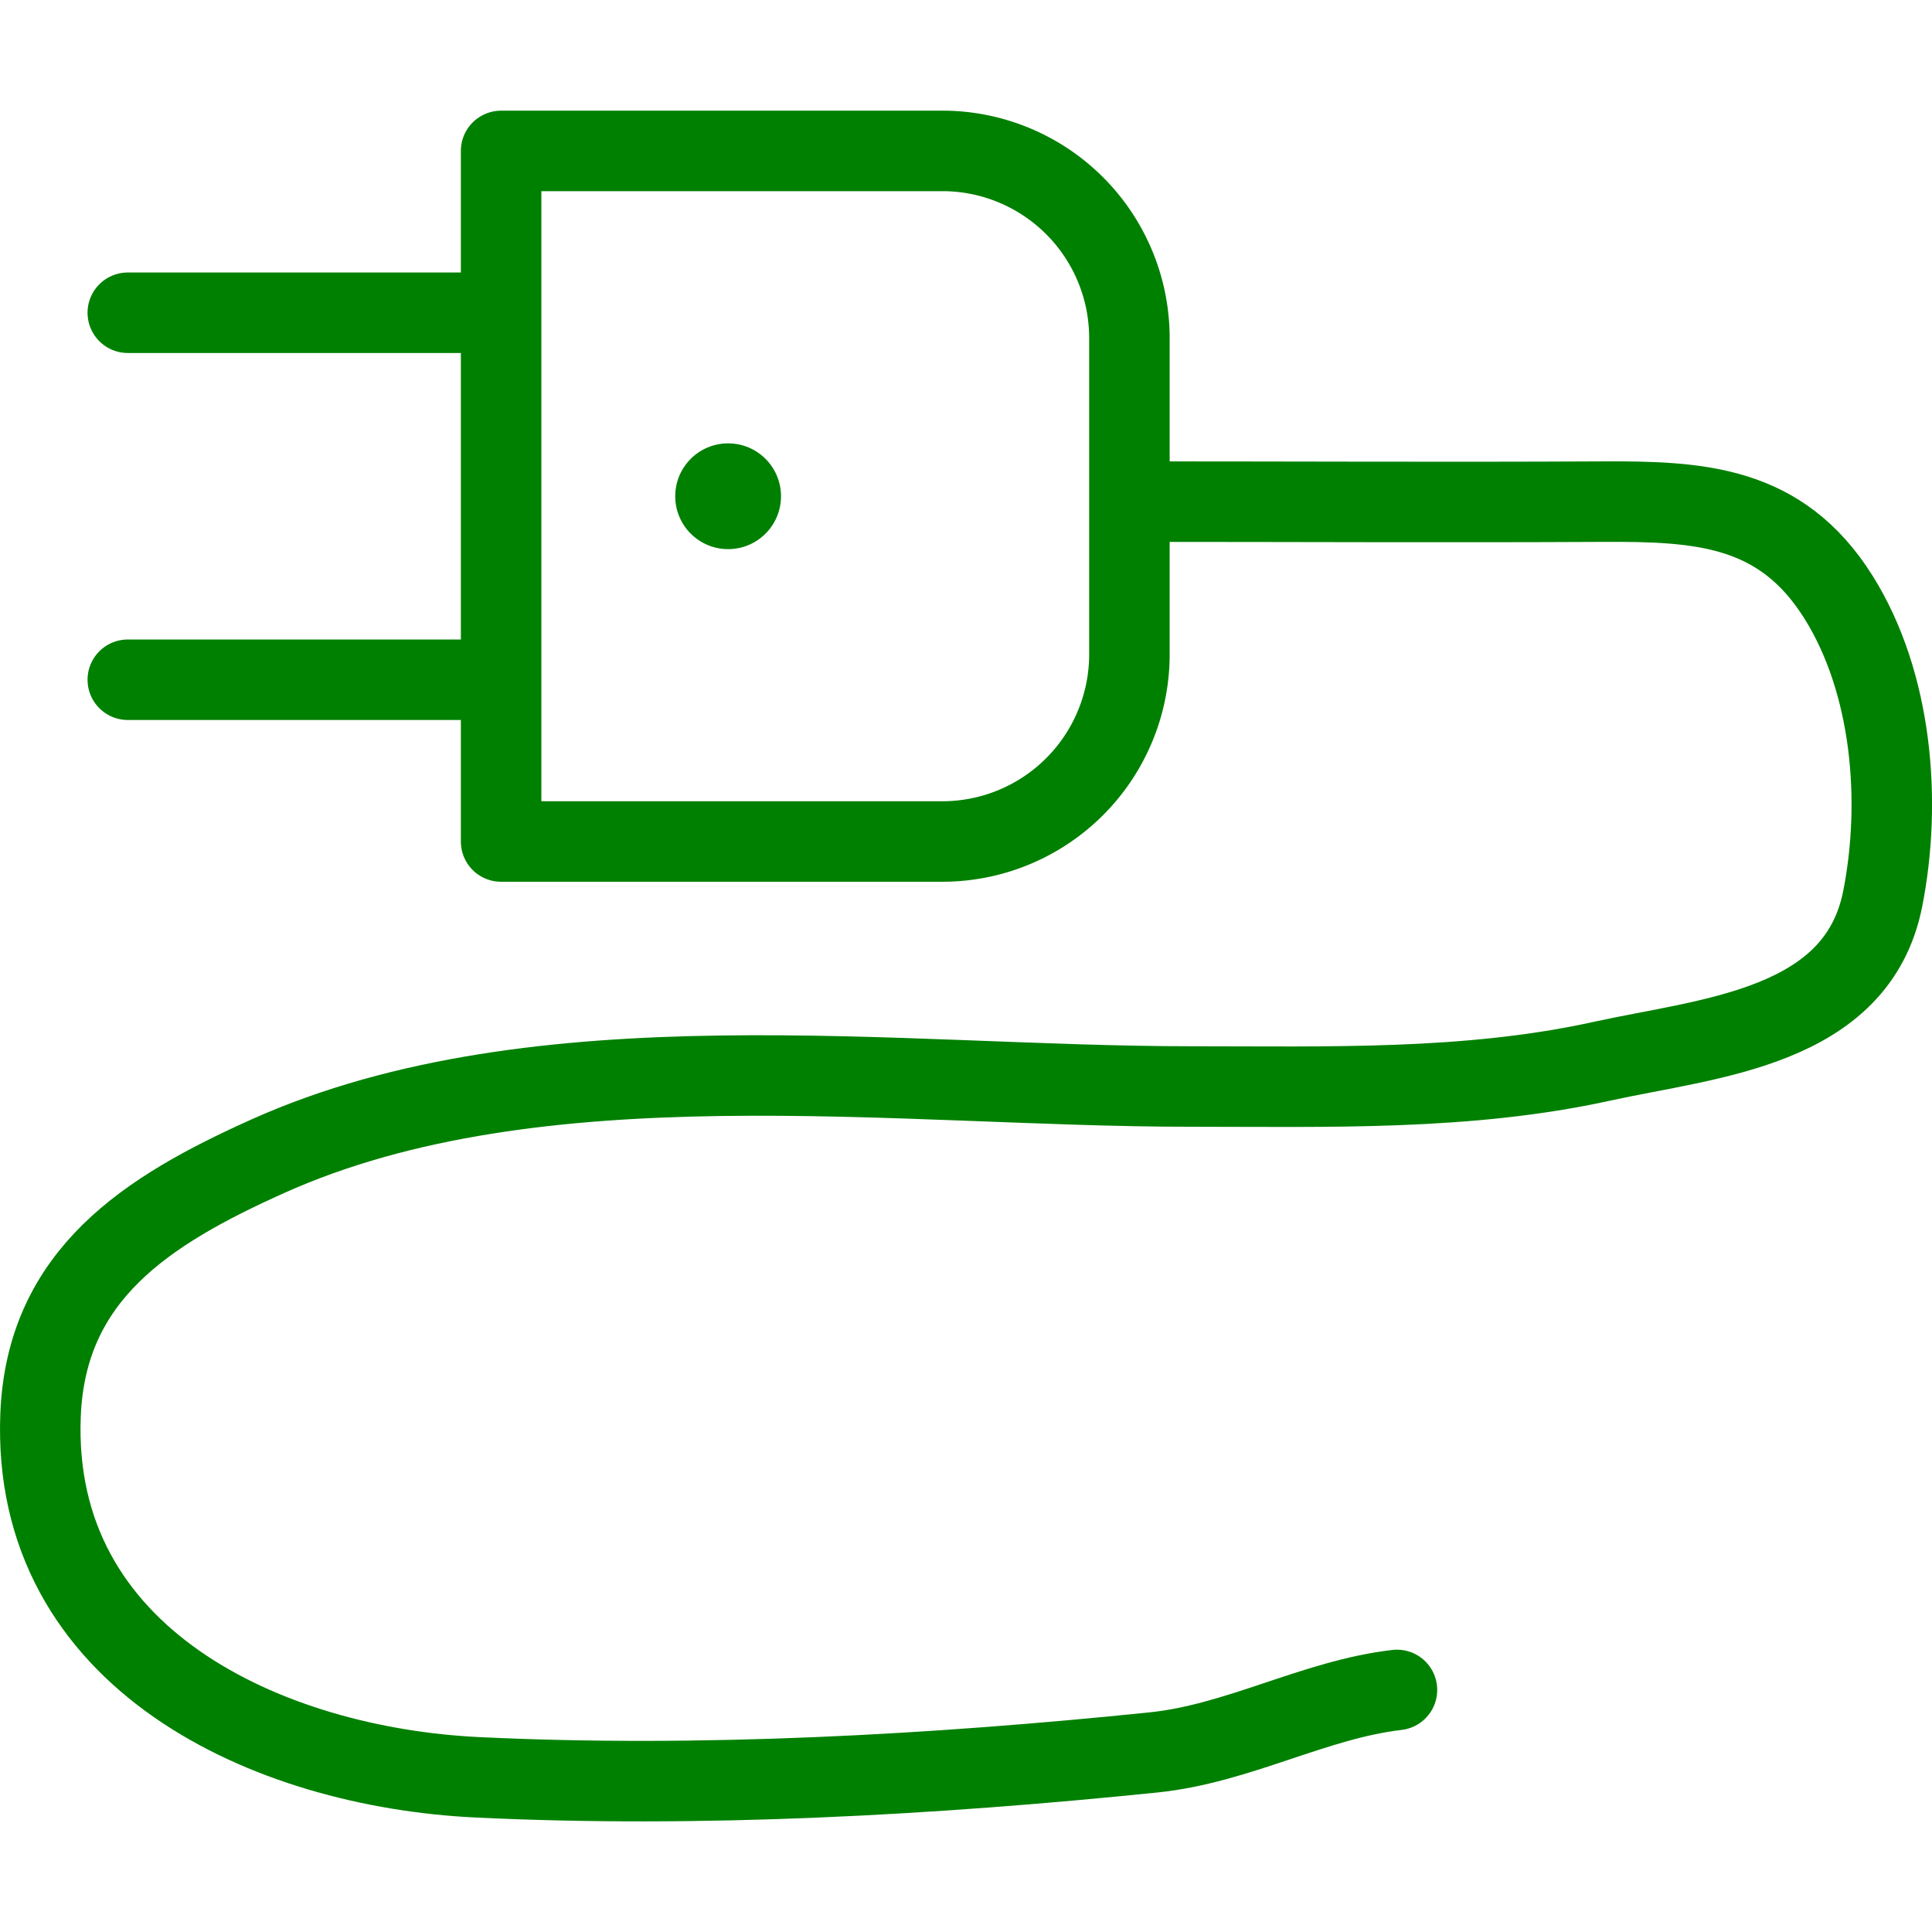
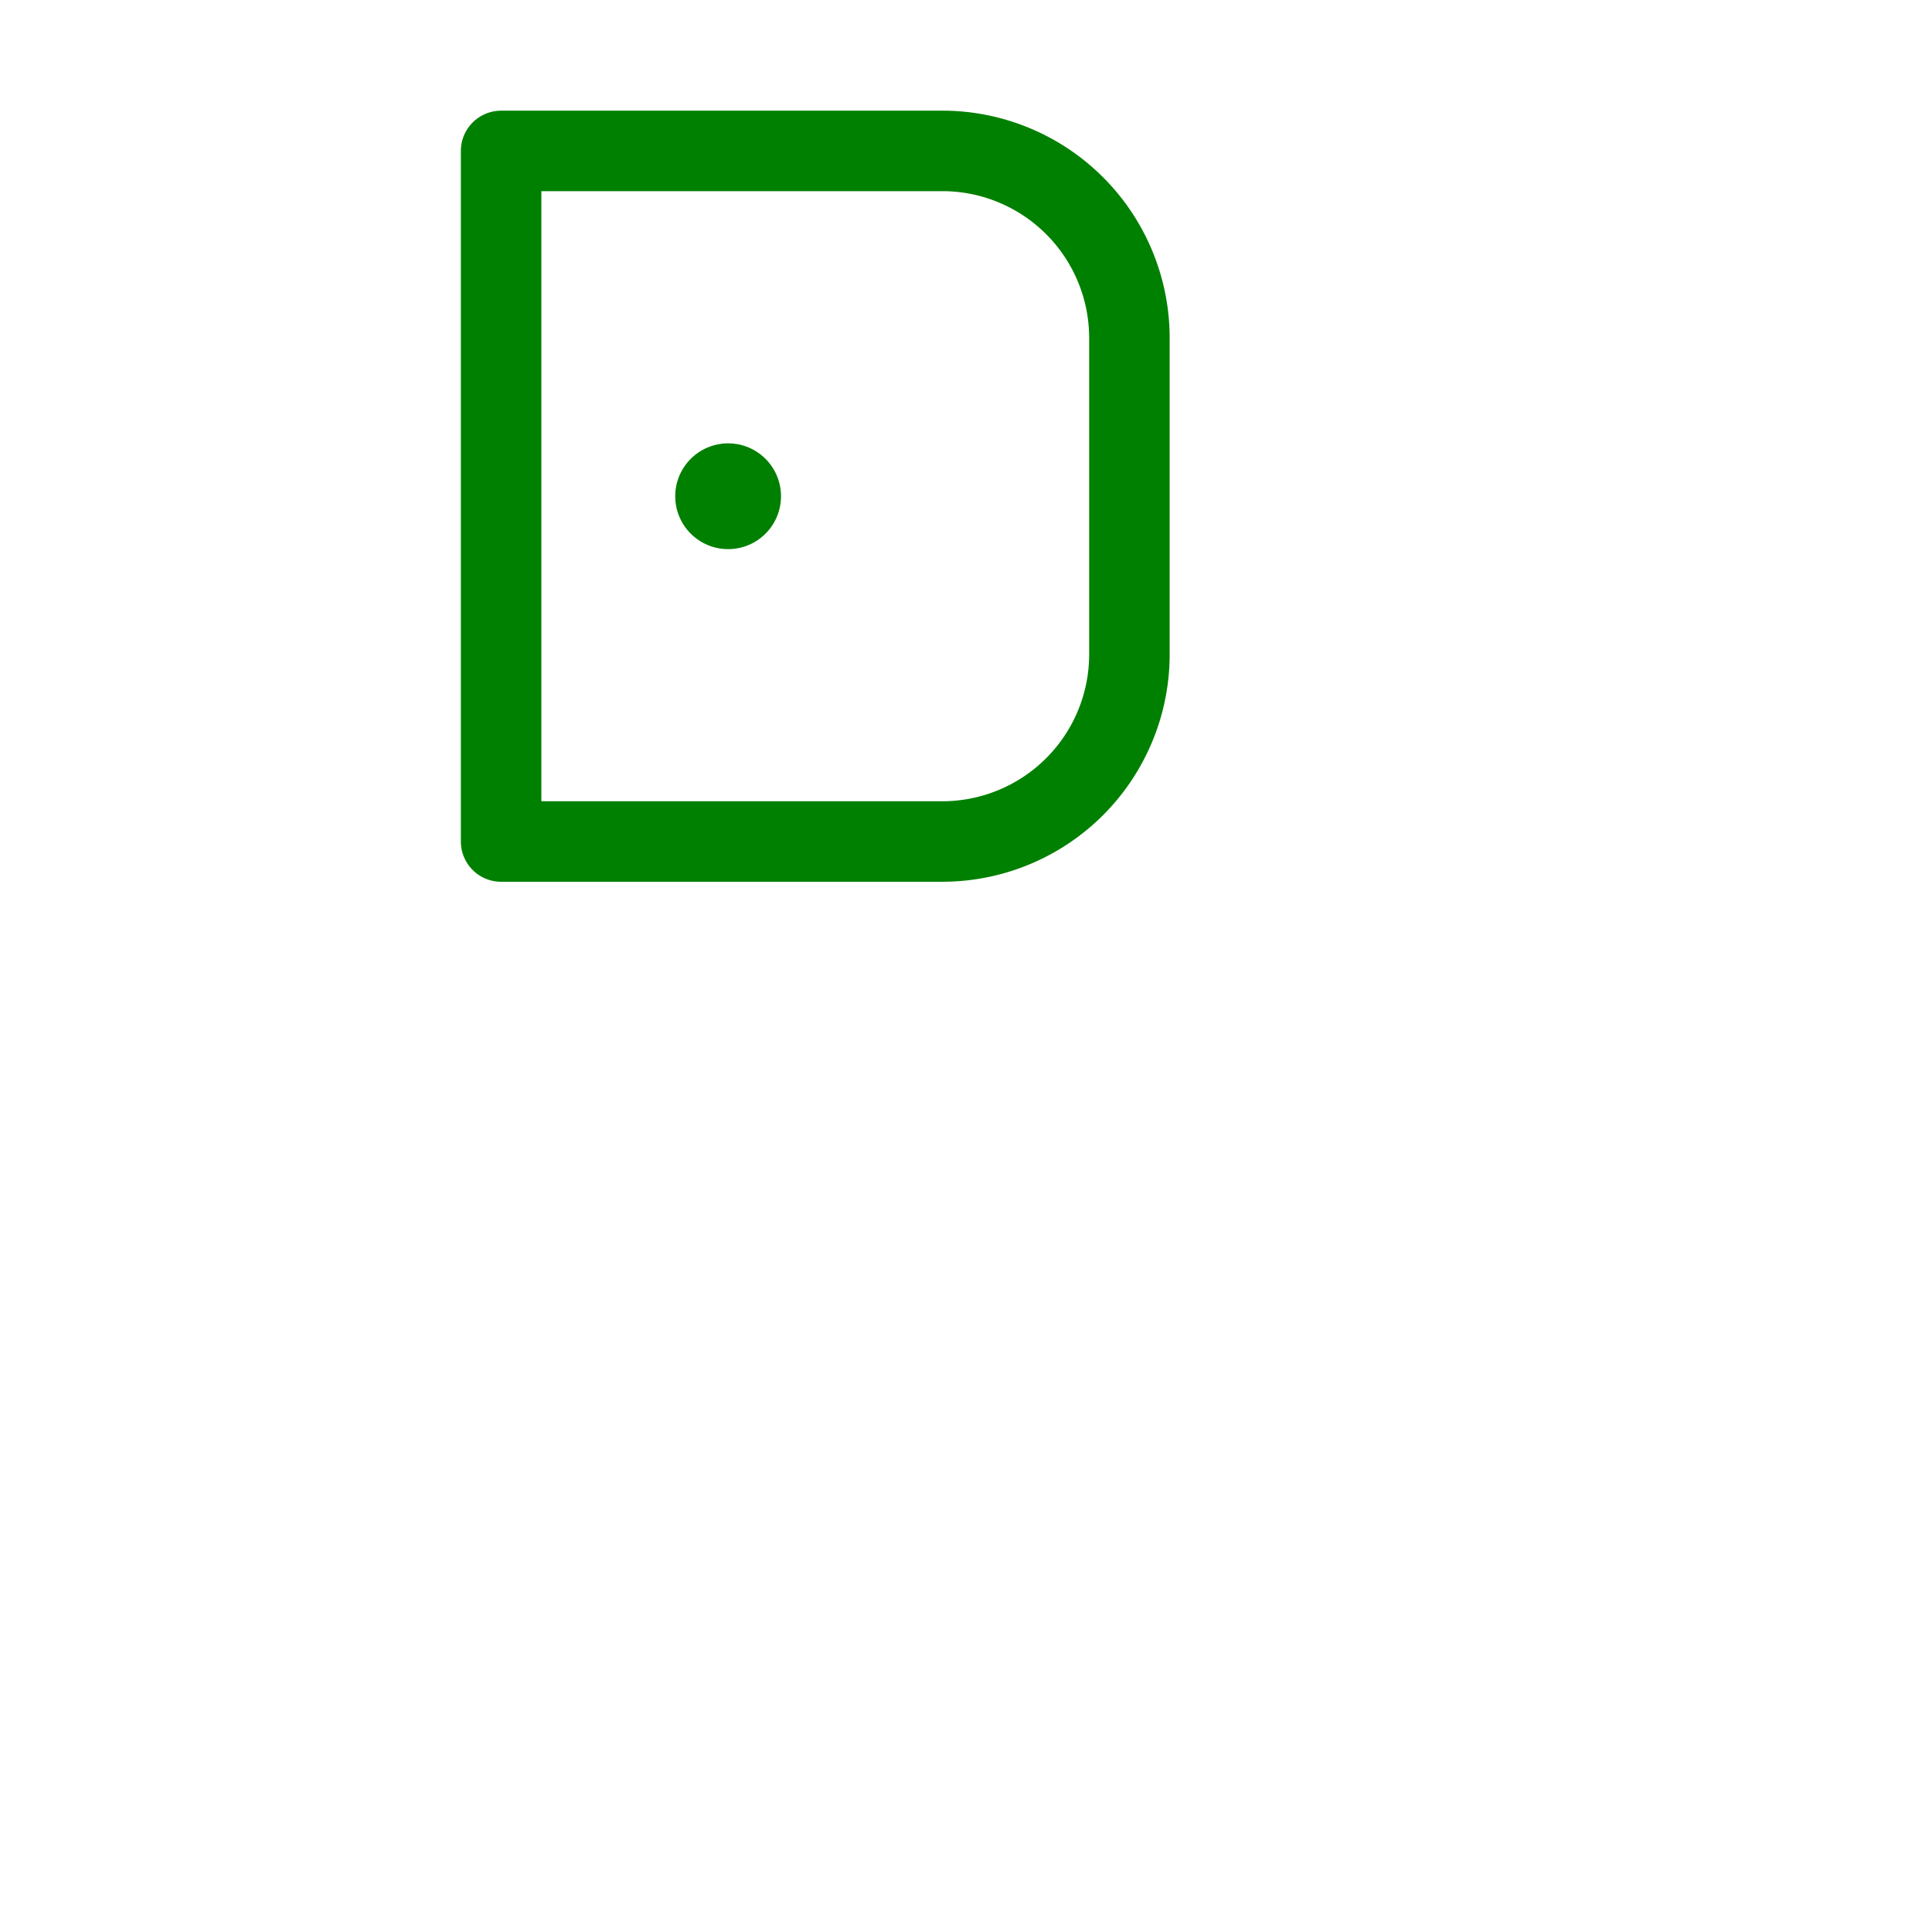
<svg xmlns="http://www.w3.org/2000/svg" width="48" height="48" fill="rgba(0,128,0,1)" viewBox="0 0 48 48">
  <path fill="none" stroke="rgba(0,128,0,1)" stroke-width="2" stroke-linecap="round" stroke-linejoin="round" stroke-miterlimit="10" d="M23.423 3.75H12.45v17.157h10.973a4.65 4.65 0 0 0 4.637-4.638V8.386a4.65 4.65 0 0 0-4.637-4.637z" />
  <g fill="none" stroke="rgba(0,128,0,1)" stroke-width="2" stroke-linecap="round" stroke-linejoin="round" stroke-miterlimit="10">
-     <path d="M12.295 7.77h-9.12M12.295 16.888h-9.12" />
-   </g>
-   <path fill="none" stroke="rgba(0,128,0,1)" stroke-width="2" stroke-linecap="round" stroke-linejoin="round" stroke-miterlimit="10" d="M28.37 12.463c3.807 0 7.615.02 11.424 0 2.45-.013 4.453.098 5.88 2.368 1.338 2.132 1.58 5.082 1.1 7.505-.64 3.215-4.31 3.446-6.972 4.03-3.338.735-6.796.628-10.23.628-7.246 0-16.18-1.29-22.914 1.73-3.015 1.353-5.505 2.944-5.65 6.417-.252 6.088 5.655 8.767 10.855 9.016 5.53.266 11.315-.057 16.792-.618 2.11-.216 3.994-1.313 6.052-1.553" />
+     </g>
  <circle cx="18.09" cy="12.329" r="1.314" />
</svg>